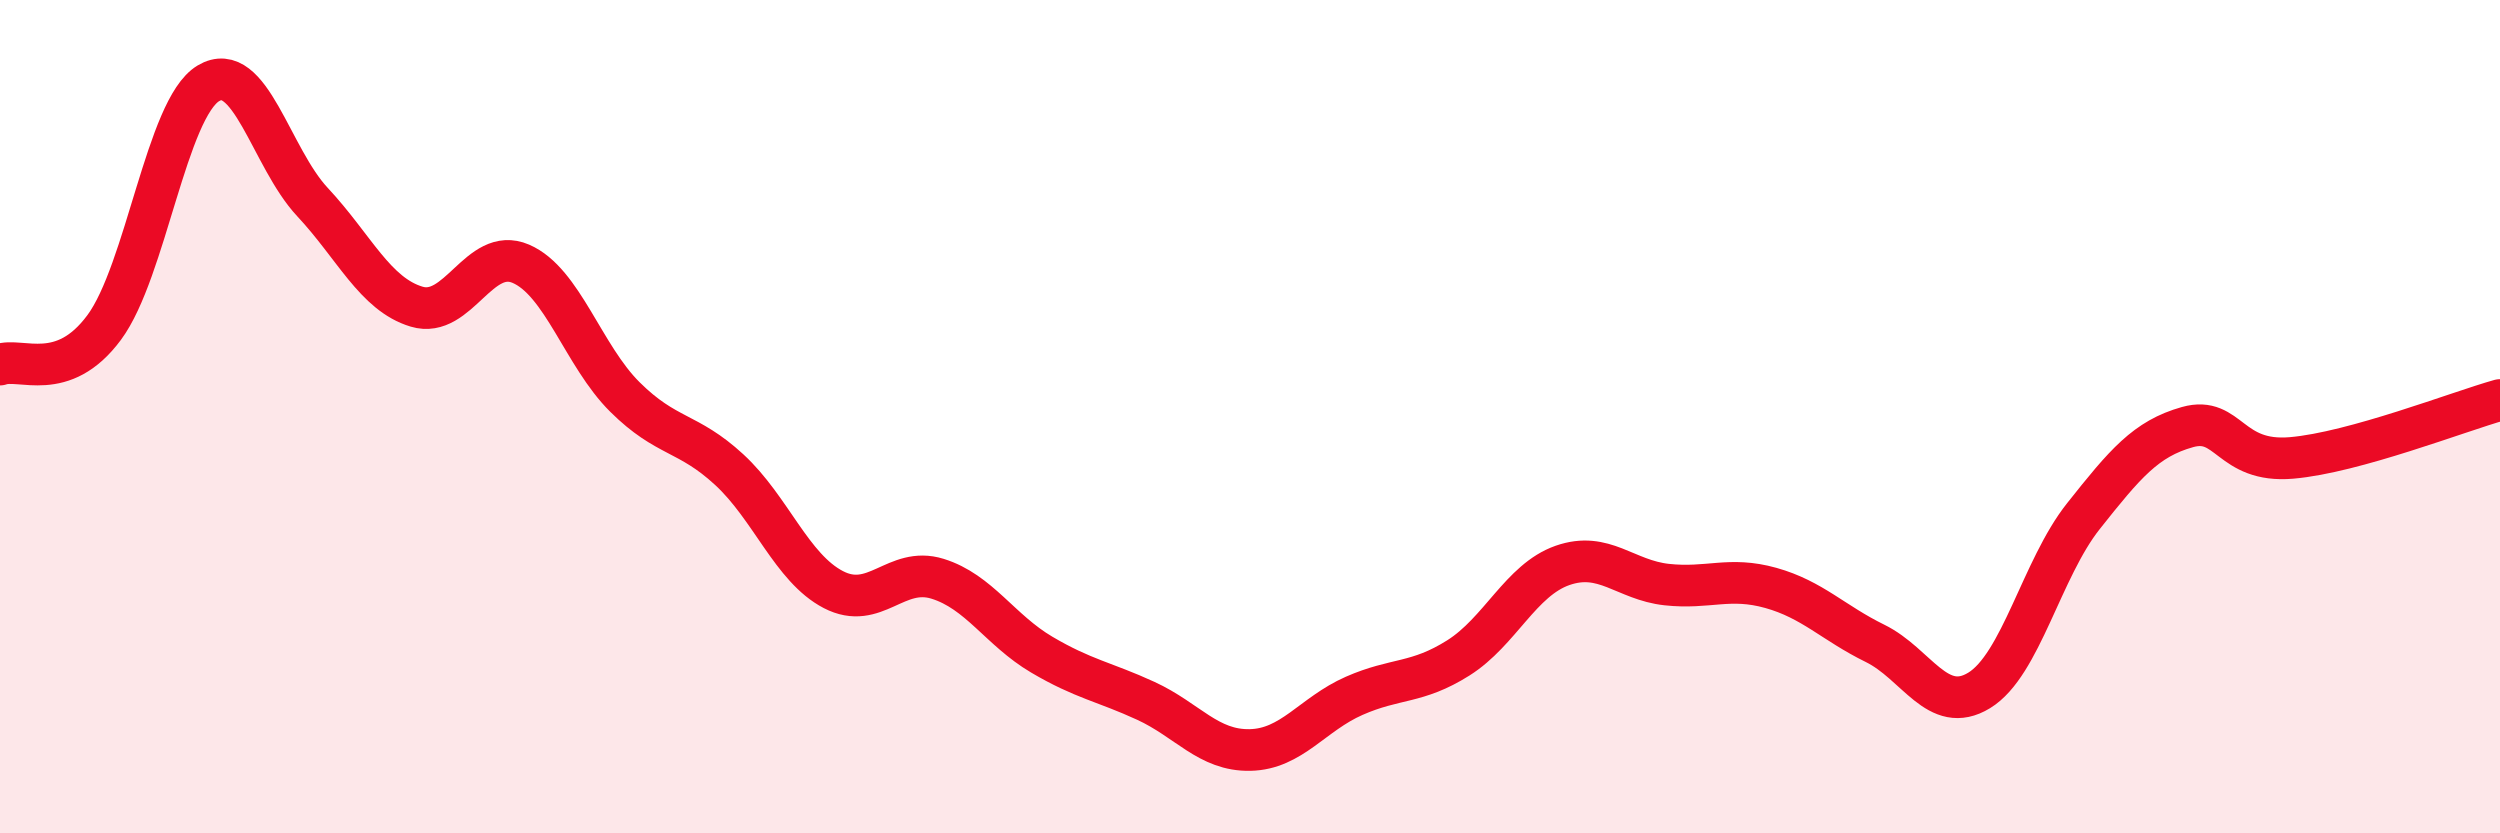
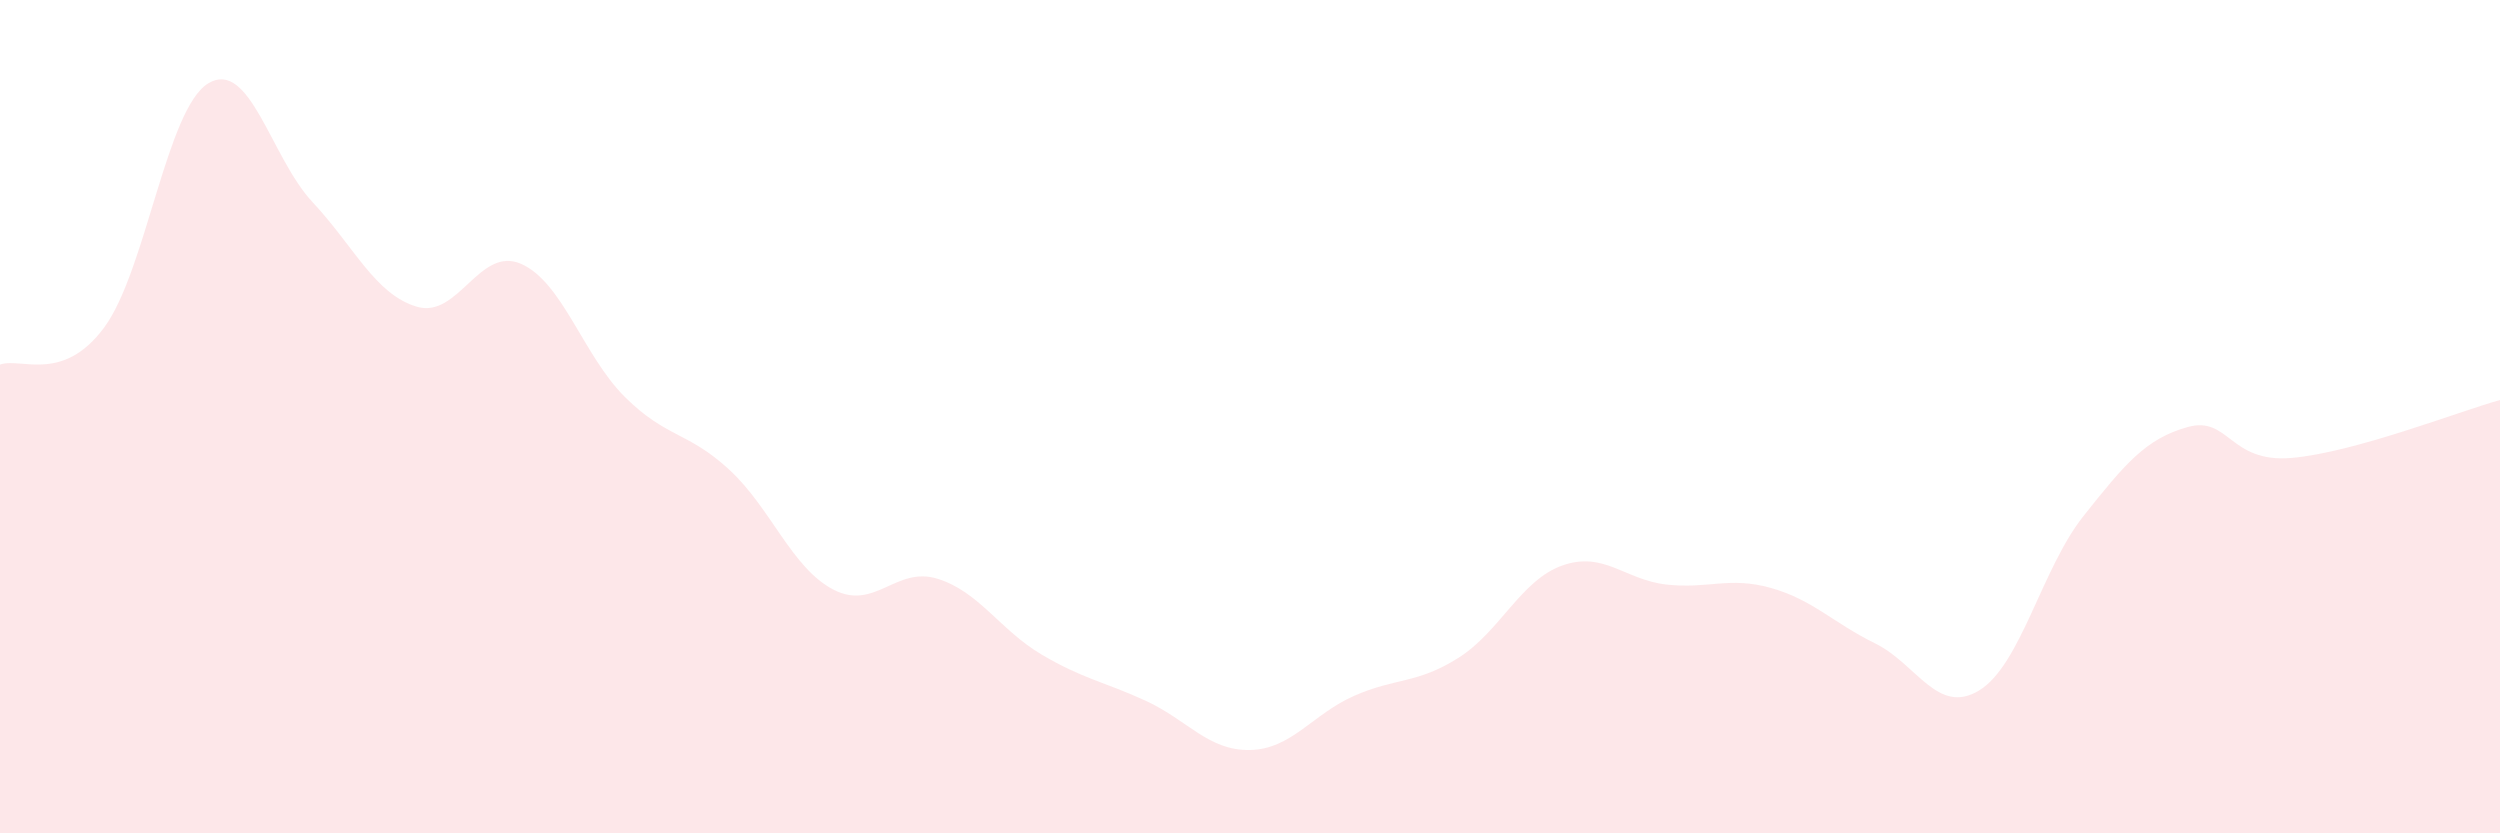
<svg xmlns="http://www.w3.org/2000/svg" width="60" height="20" viewBox="0 0 60 20">
  <path d="M 0,8.75 C 0.5,8.57 1.5,9.21 2.5,7.86 C 3.5,6.51 4,2.6 5,2 C 6,1.4 6.5,3.78 7.5,4.85 C 8.5,5.92 9,7.06 10,7.36 C 11,7.66 11.5,5.9 12.5,6.33 C 13.5,6.76 14,8.54 15,9.53 C 16,10.52 16.5,10.35 17.5,11.27 C 18.5,12.19 19,13.63 20,14.15 C 21,14.67 21.5,13.58 22.5,13.89 C 23.5,14.2 24,15.12 25,15.71 C 26,16.3 26.5,16.36 27.5,16.82 C 28.5,17.28 29,18.02 30,18 C 31,17.98 31.5,17.14 32.5,16.7 C 33.5,16.26 34,16.42 35,15.79 C 36,15.16 36.5,13.92 37.5,13.57 C 38.5,13.22 39,13.92 40,14.03 C 41,14.14 41.5,13.83 42.5,14.11 C 43.5,14.39 44,14.95 45,15.44 C 46,15.93 46.5,17.18 47.5,16.57 C 48.5,15.96 49,13.65 50,12.39 C 51,11.13 51.5,10.53 52.5,10.25 C 53.5,9.97 53.5,11.12 55,10.99 C 56.5,10.86 59,9.88 60,9.6L60 20L0 20Z" fill="#EB0A25" opacity="0.1" stroke-linecap="round" stroke-linejoin="round" />
-   <path d="M 0,8.75 C 0.5,8.57 1.5,9.21 2.5,7.86 C 3.5,6.51 4,2.6 5,2 C 6,1.4 6.5,3.78 7.5,4.85 C 8.5,5.92 9,7.06 10,7.36 C 11,7.66 11.5,5.9 12.5,6.33 C 13.5,6.76 14,8.54 15,9.53 C 16,10.52 16.5,10.35 17.5,11.27 C 18.5,12.19 19,13.63 20,14.15 C 21,14.67 21.5,13.58 22.5,13.89 C 23.5,14.2 24,15.12 25,15.71 C 26,16.3 26.5,16.36 27.5,16.82 C 28.5,17.28 29,18.02 30,18 C 31,17.98 31.5,17.14 32.5,16.7 C 33.5,16.26 34,16.42 35,15.79 C 36,15.16 36.5,13.92 37.5,13.57 C 38.5,13.22 39,13.92 40,14.03 C 41,14.14 41.5,13.83 42.5,14.11 C 43.5,14.39 44,14.95 45,15.44 C 46,15.93 46.5,17.18 47.5,16.57 C 48.5,15.96 49,13.65 50,12.39 C 51,11.13 51.5,10.53 52.5,10.25 C 53.5,9.97 53.5,11.12 55,10.99 C 56.5,10.86 59,9.88 60,9.6" stroke="#EB0A25" stroke-width="1" fill="none" stroke-linecap="round" stroke-linejoin="round" />
</svg>